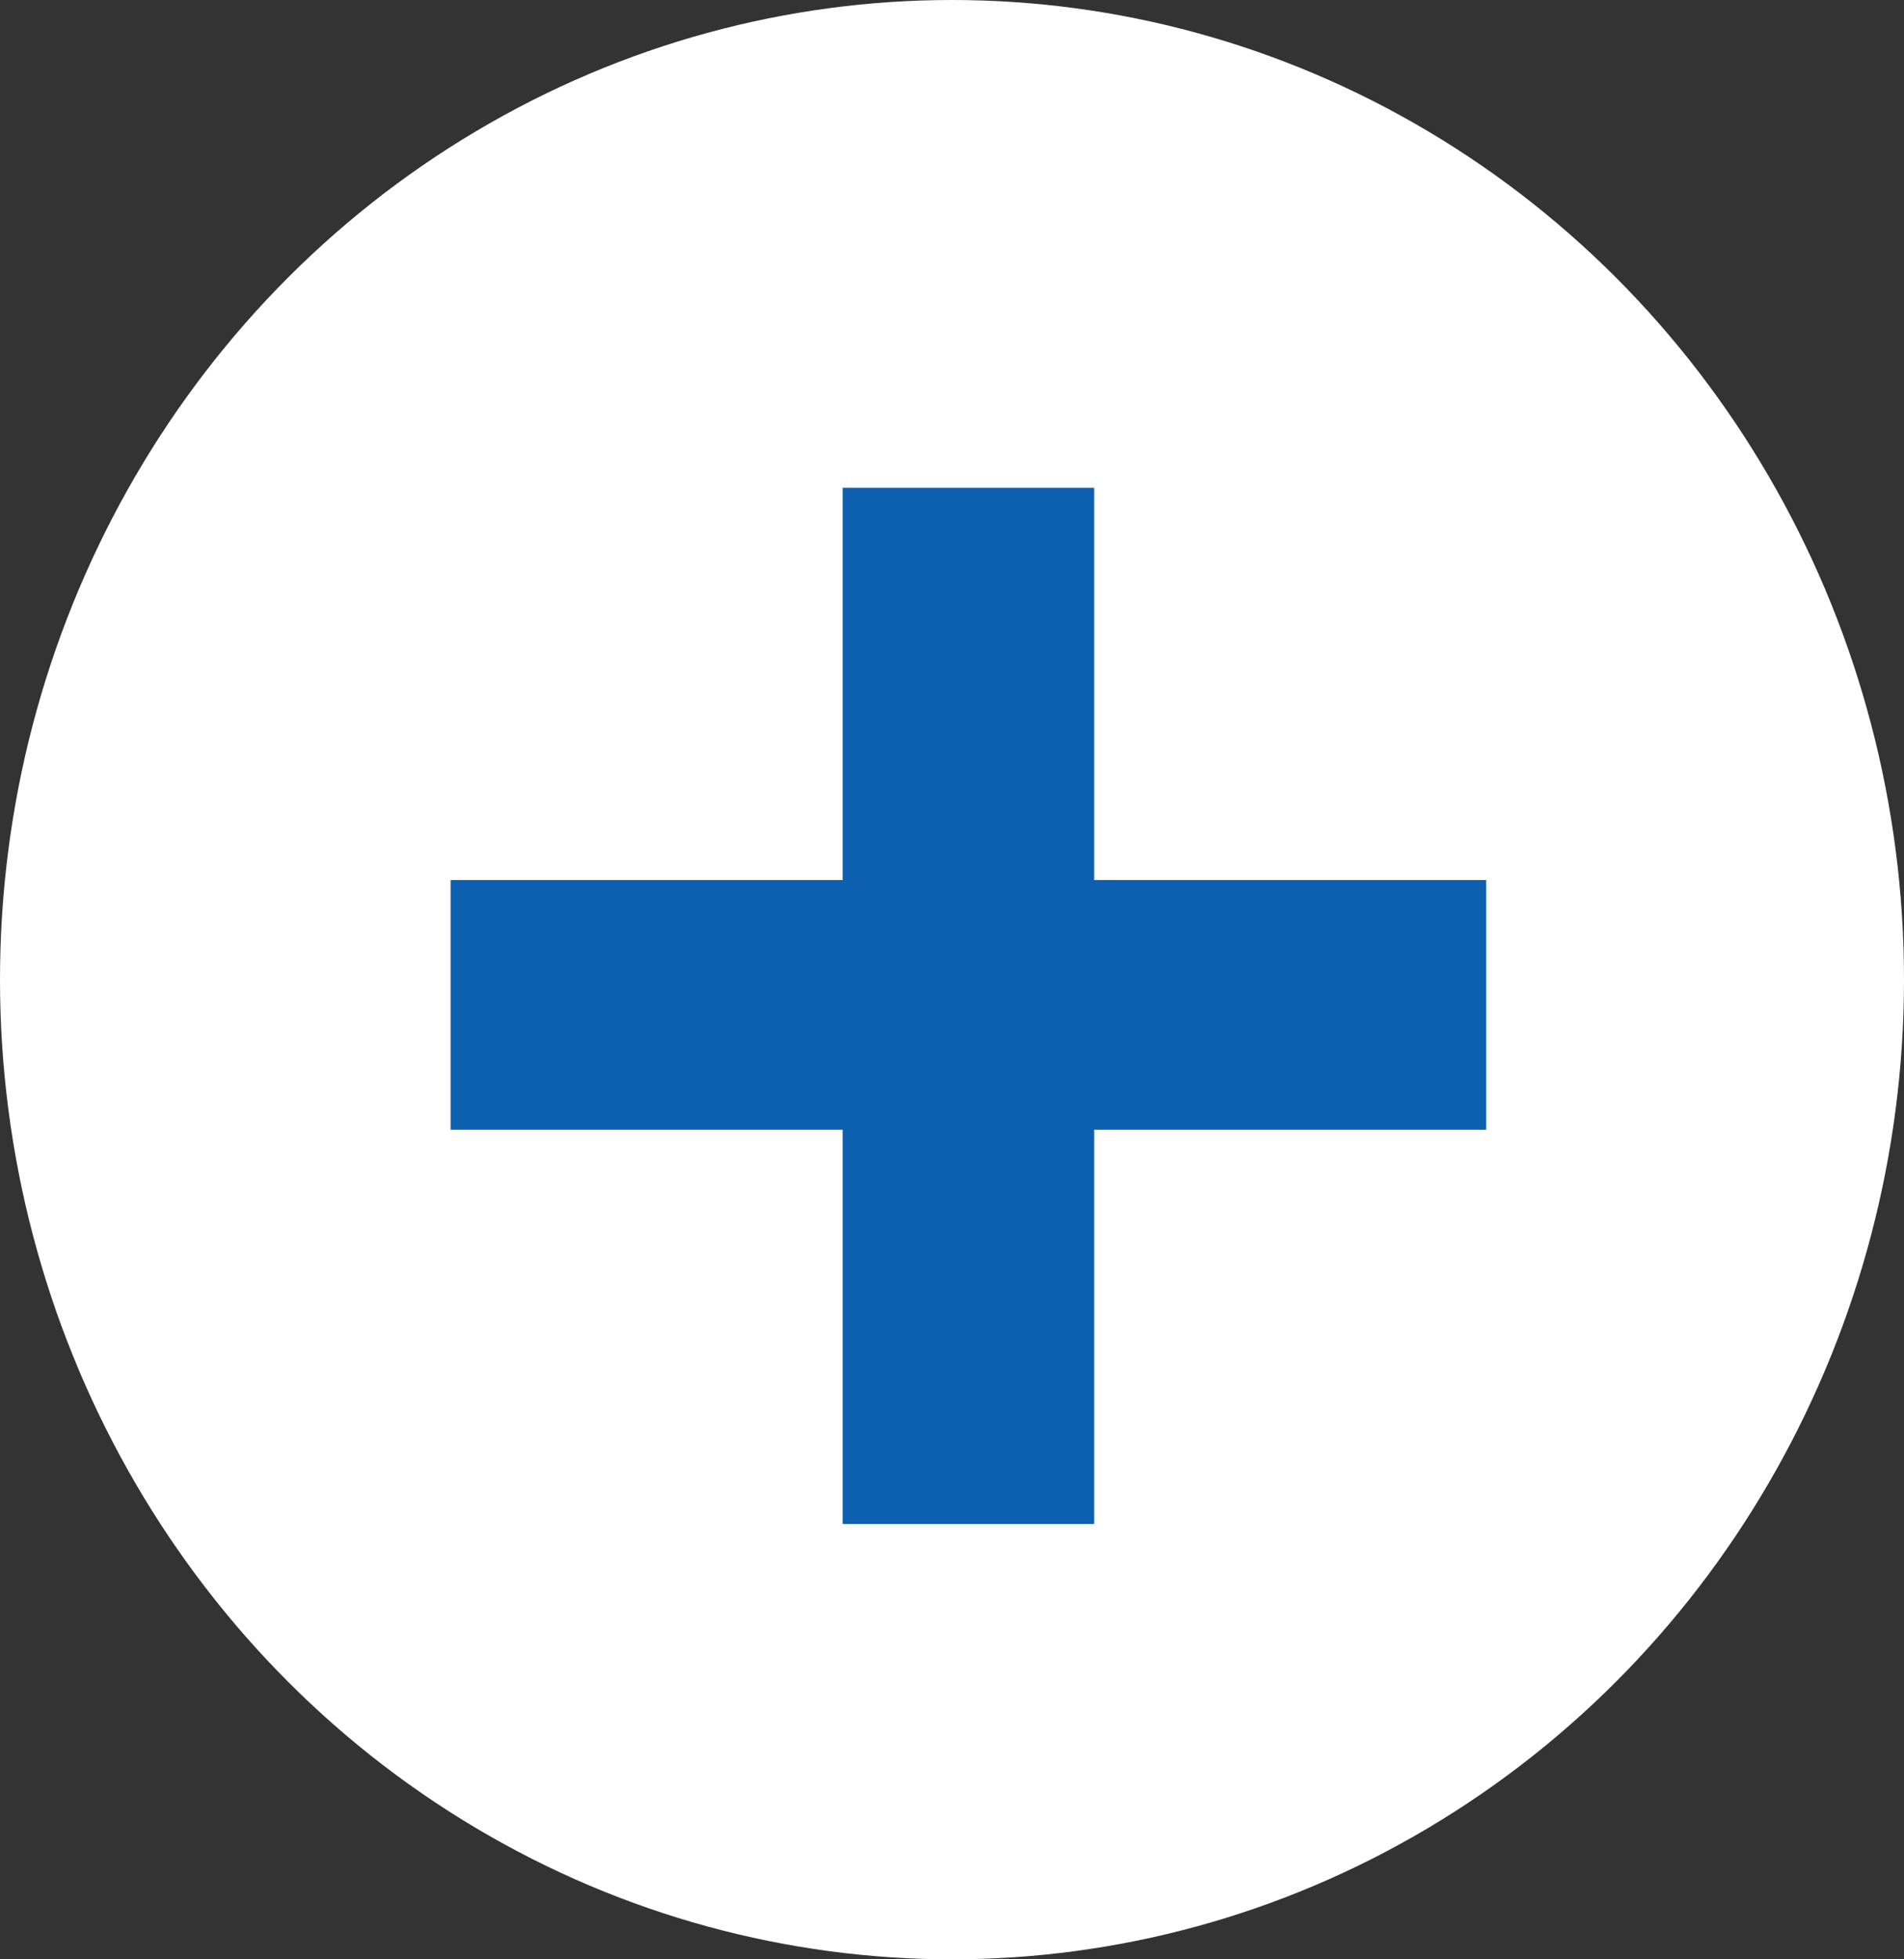
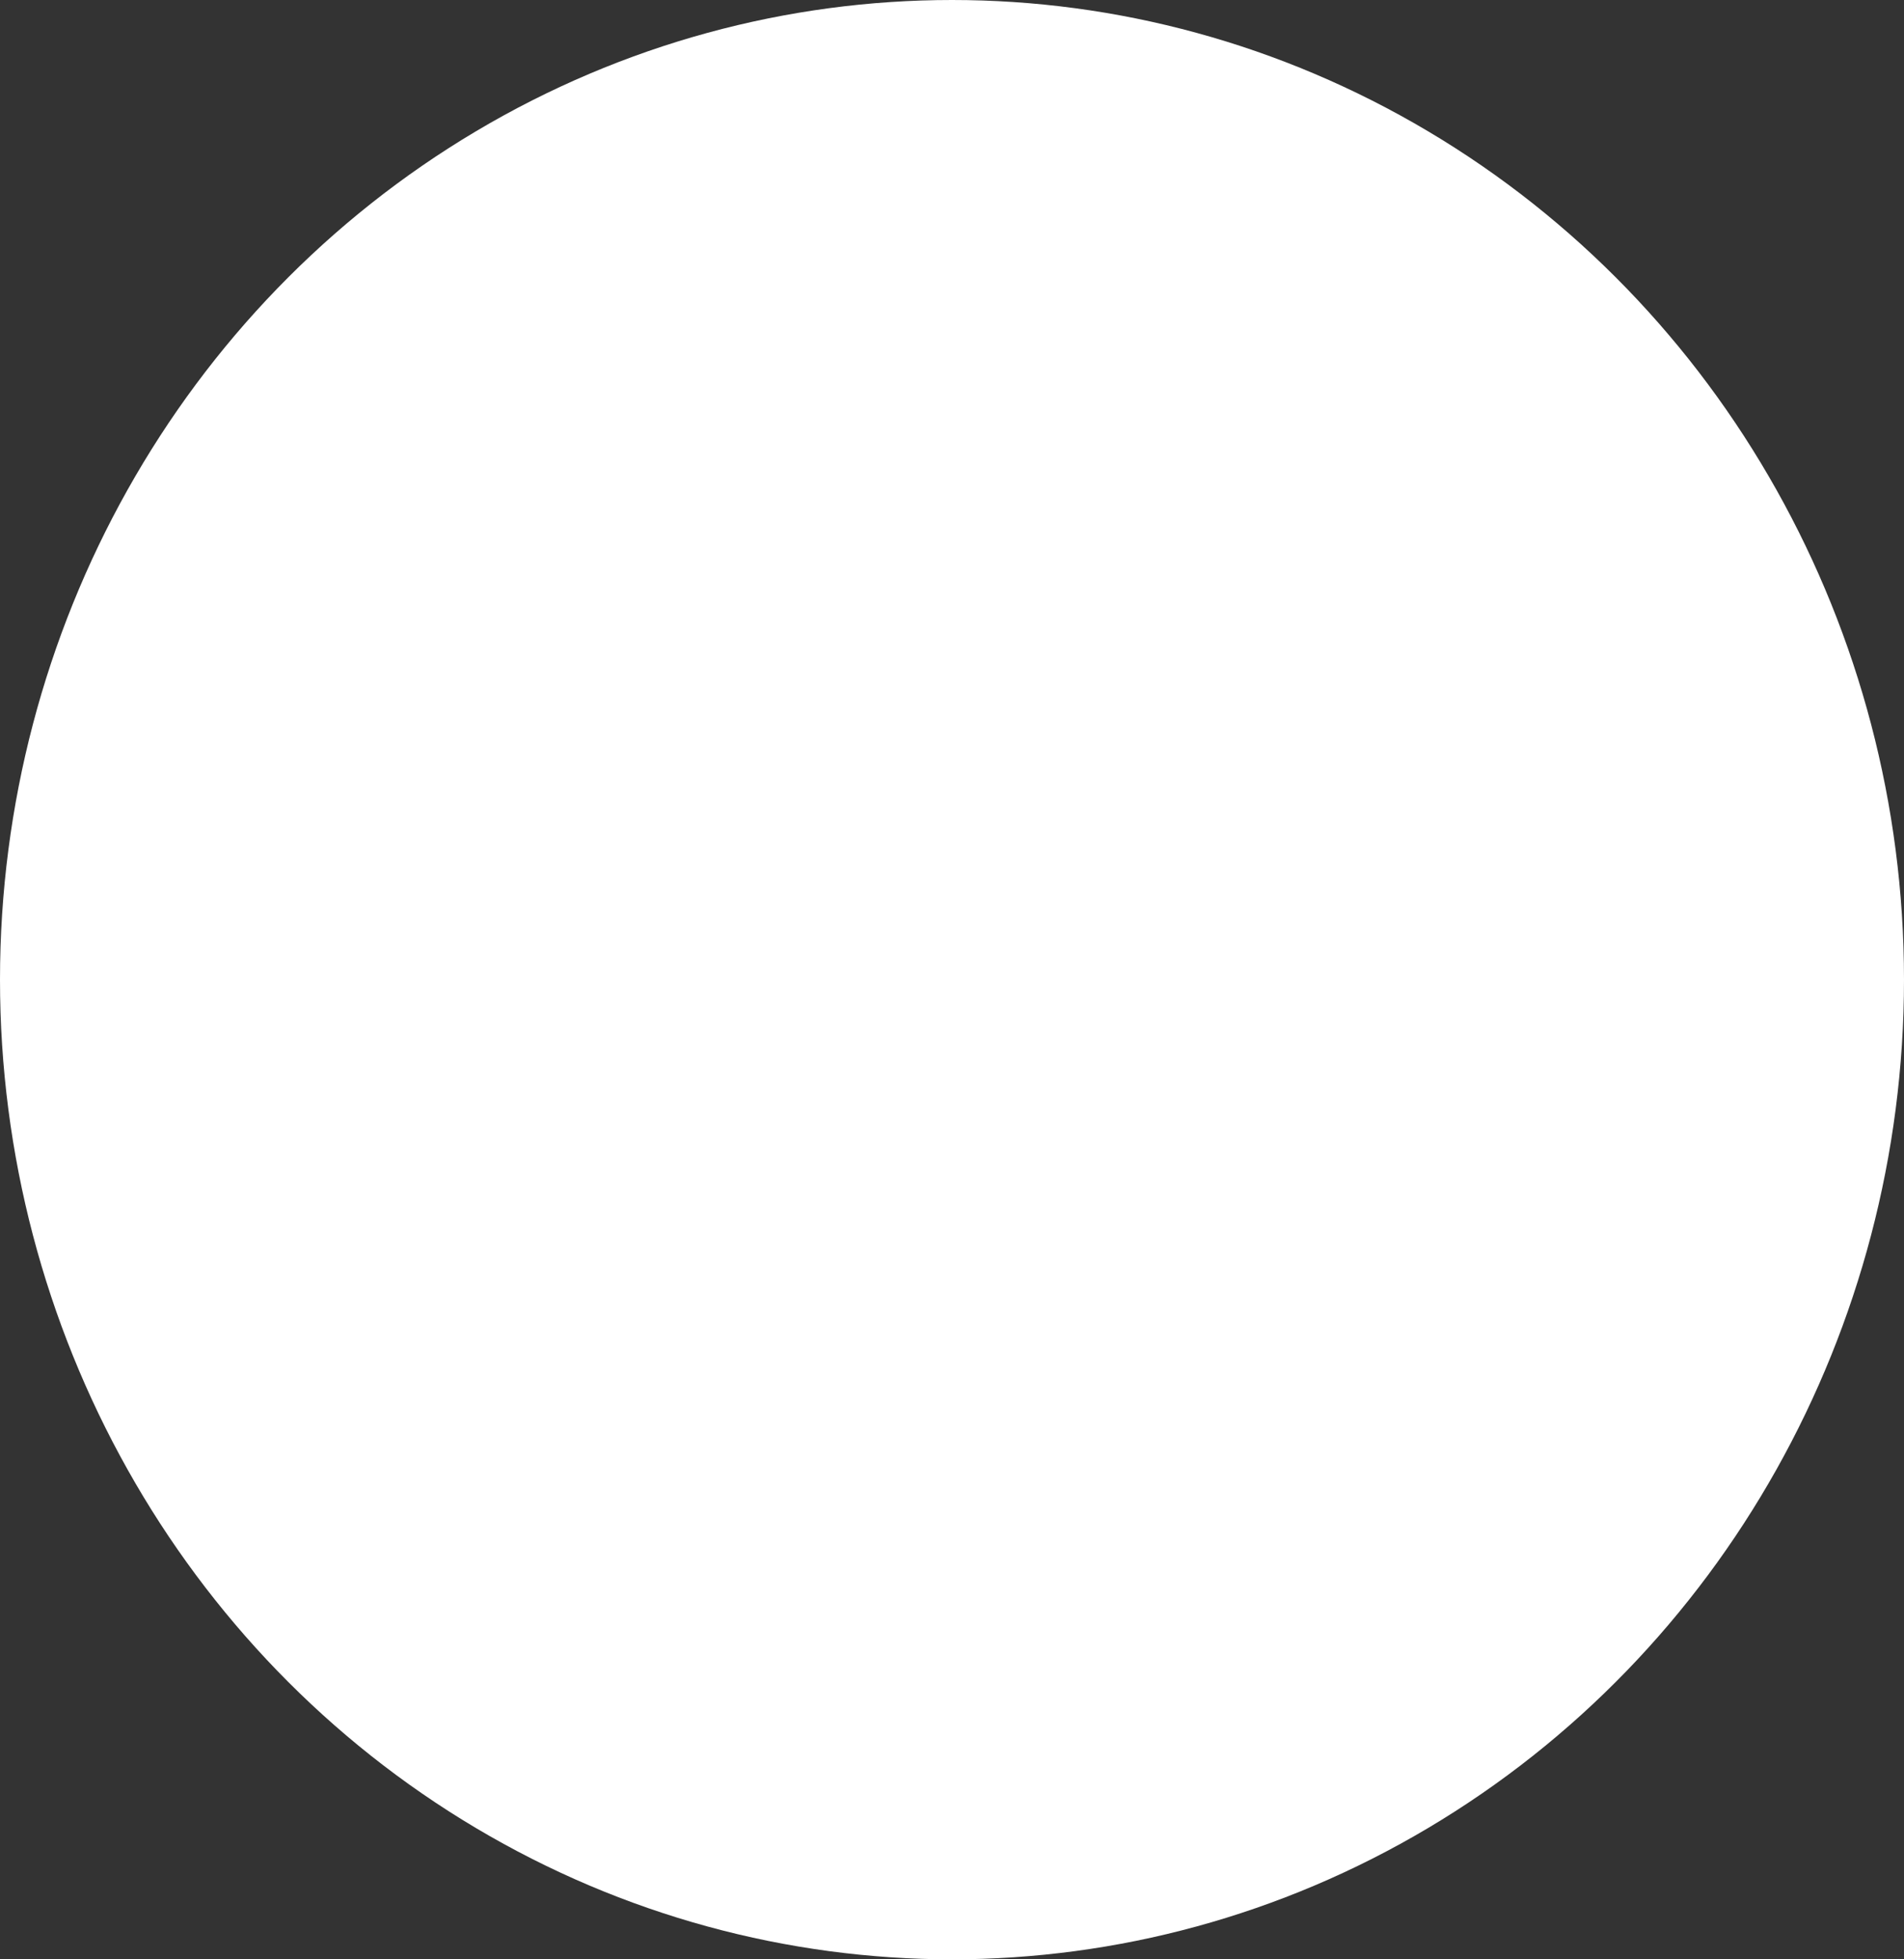
<svg xmlns="http://www.w3.org/2000/svg" width="35" height="36" viewBox="0 0 35 36">
  <rect x="0" y="0" width="35" height="36" fill="#333333" stroke="none" />
  <g id="Group_148512" data-name="Group 148512" transform="translate(-905.757 -2666)">
    <ellipse id="Ellipse_1238" data-name="Ellipse 1238" cx="17.5" cy="18" rx="17.5" ry="18" transform="translate(905.757 2666)" fill="#fff" />
-     <path id="Path_17979" data-name="Path 17979" d="M13.113-7.242V0H8.49V-7.242H1.283V-11.83H8.49v-7.207h4.623v7.207H20.32v4.588Z" transform="translate(912.757 2694)" fill="#0d60af" />
  </g>
</svg>